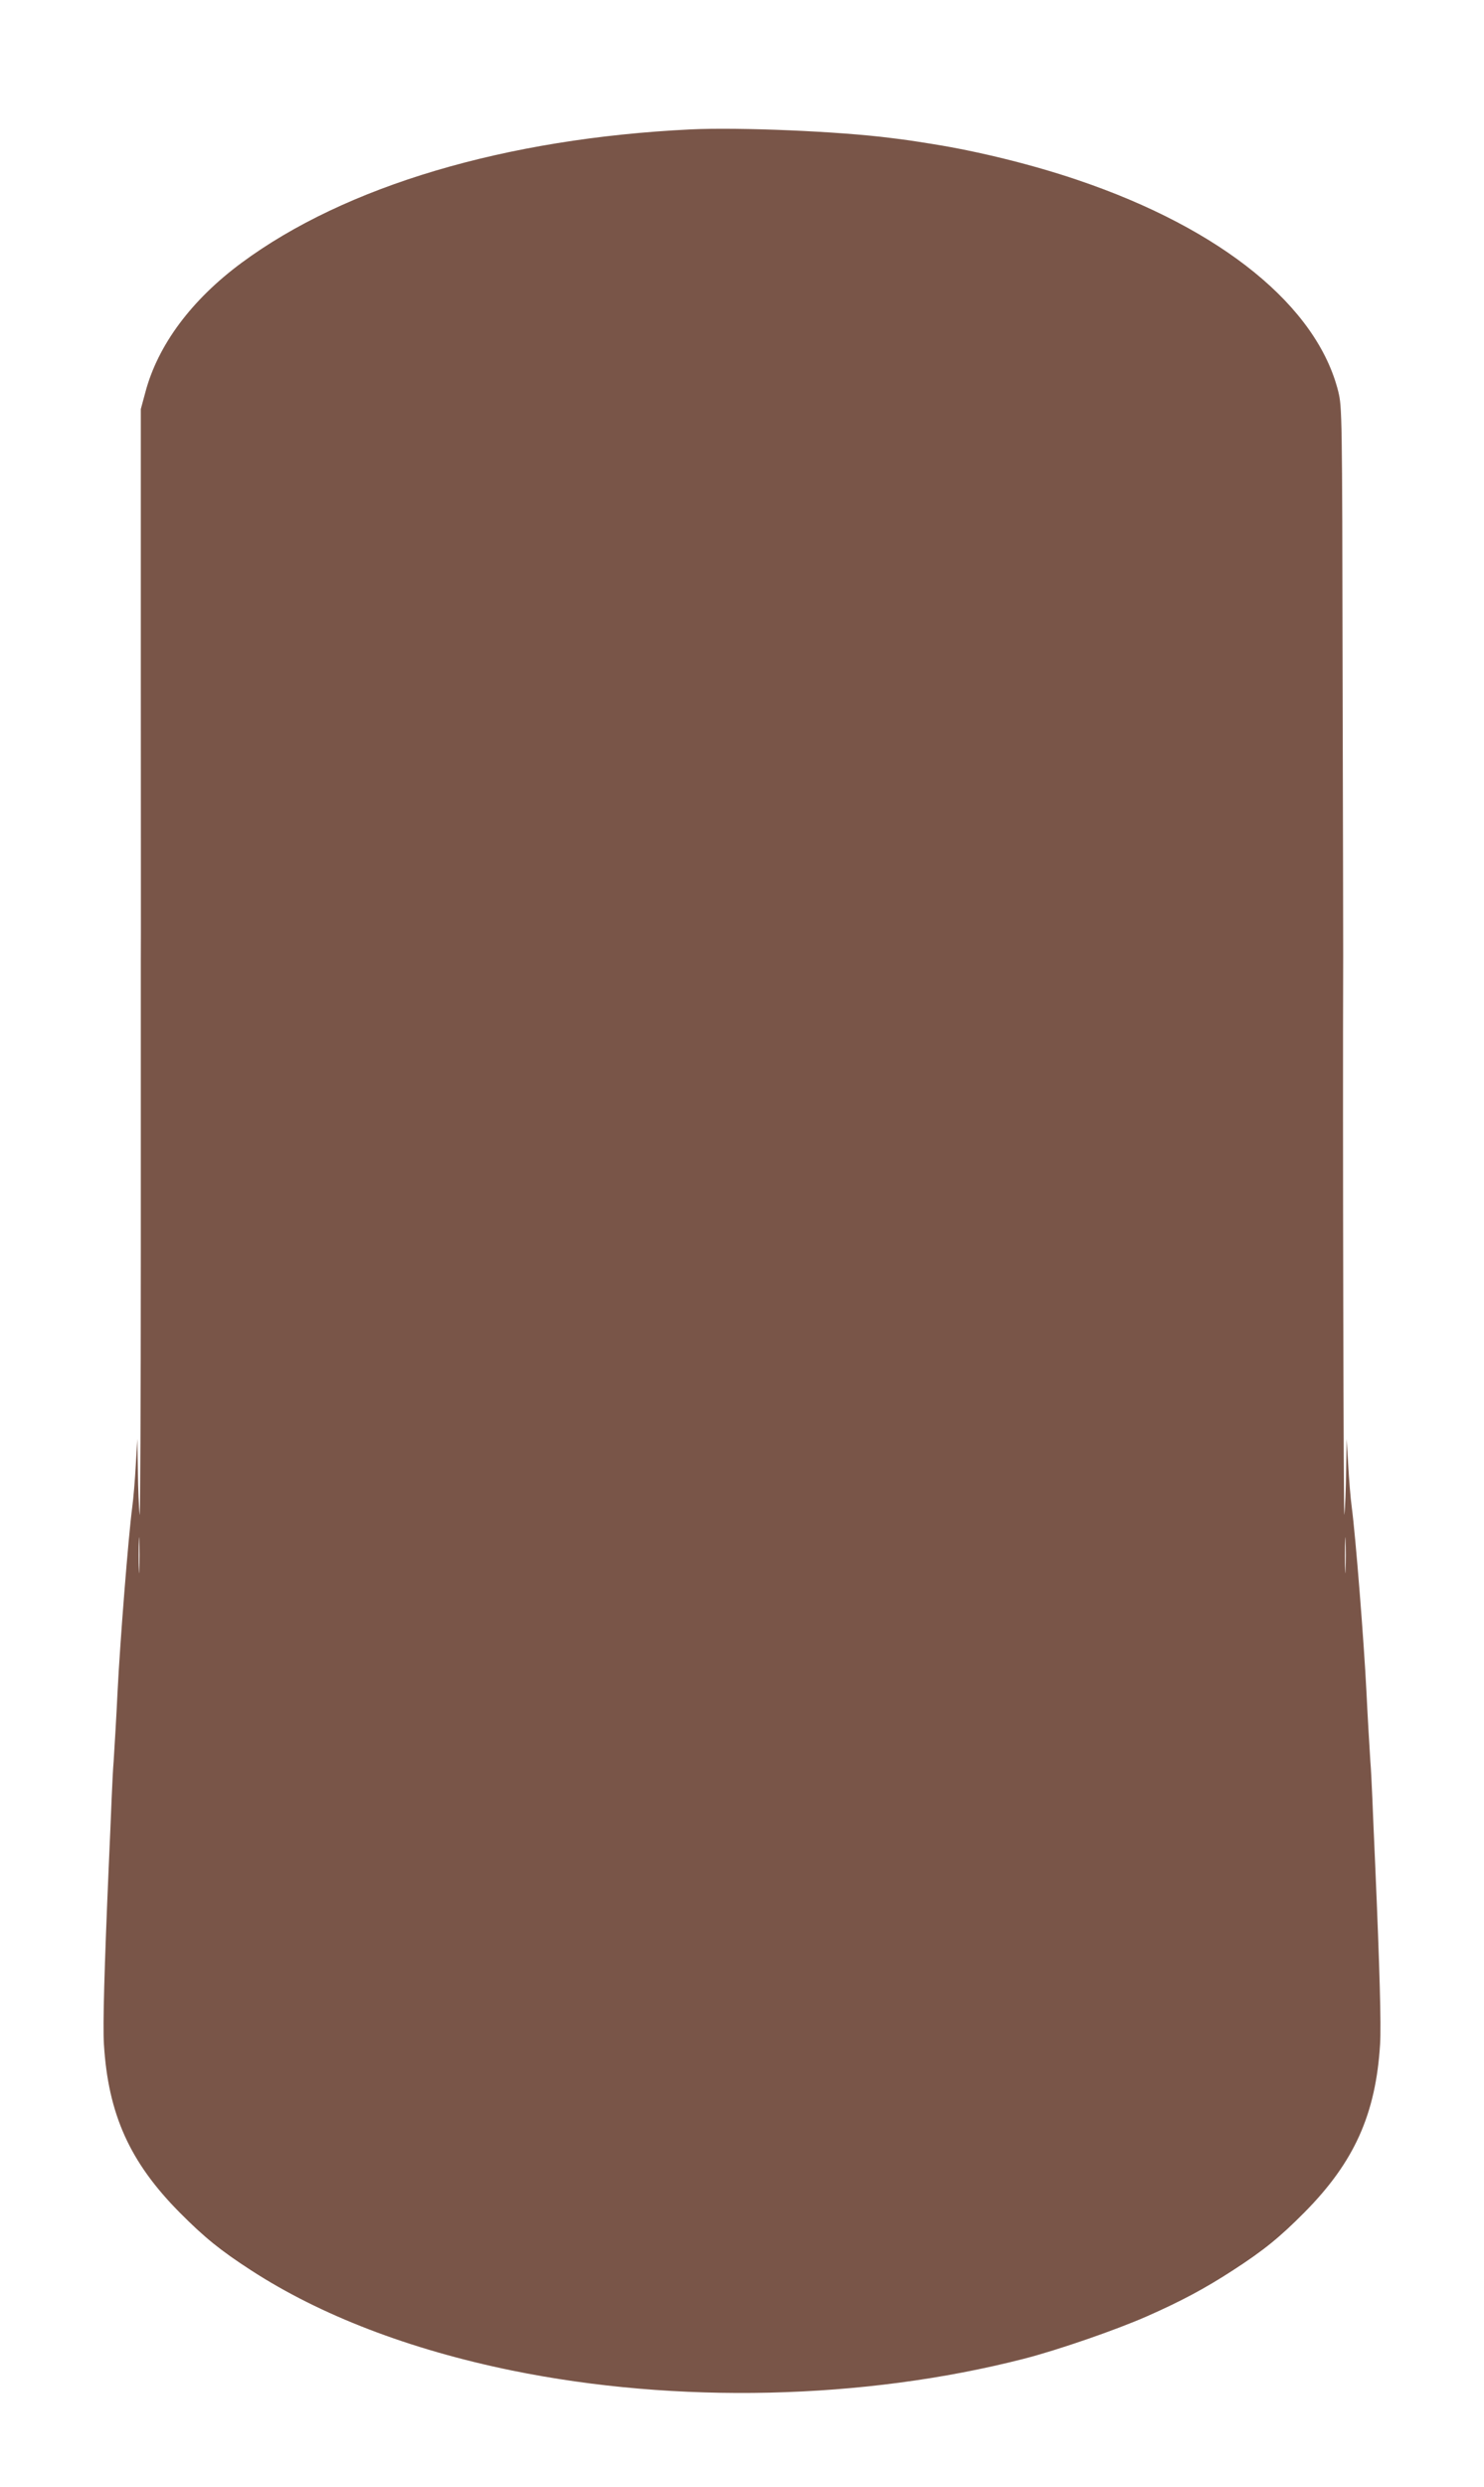
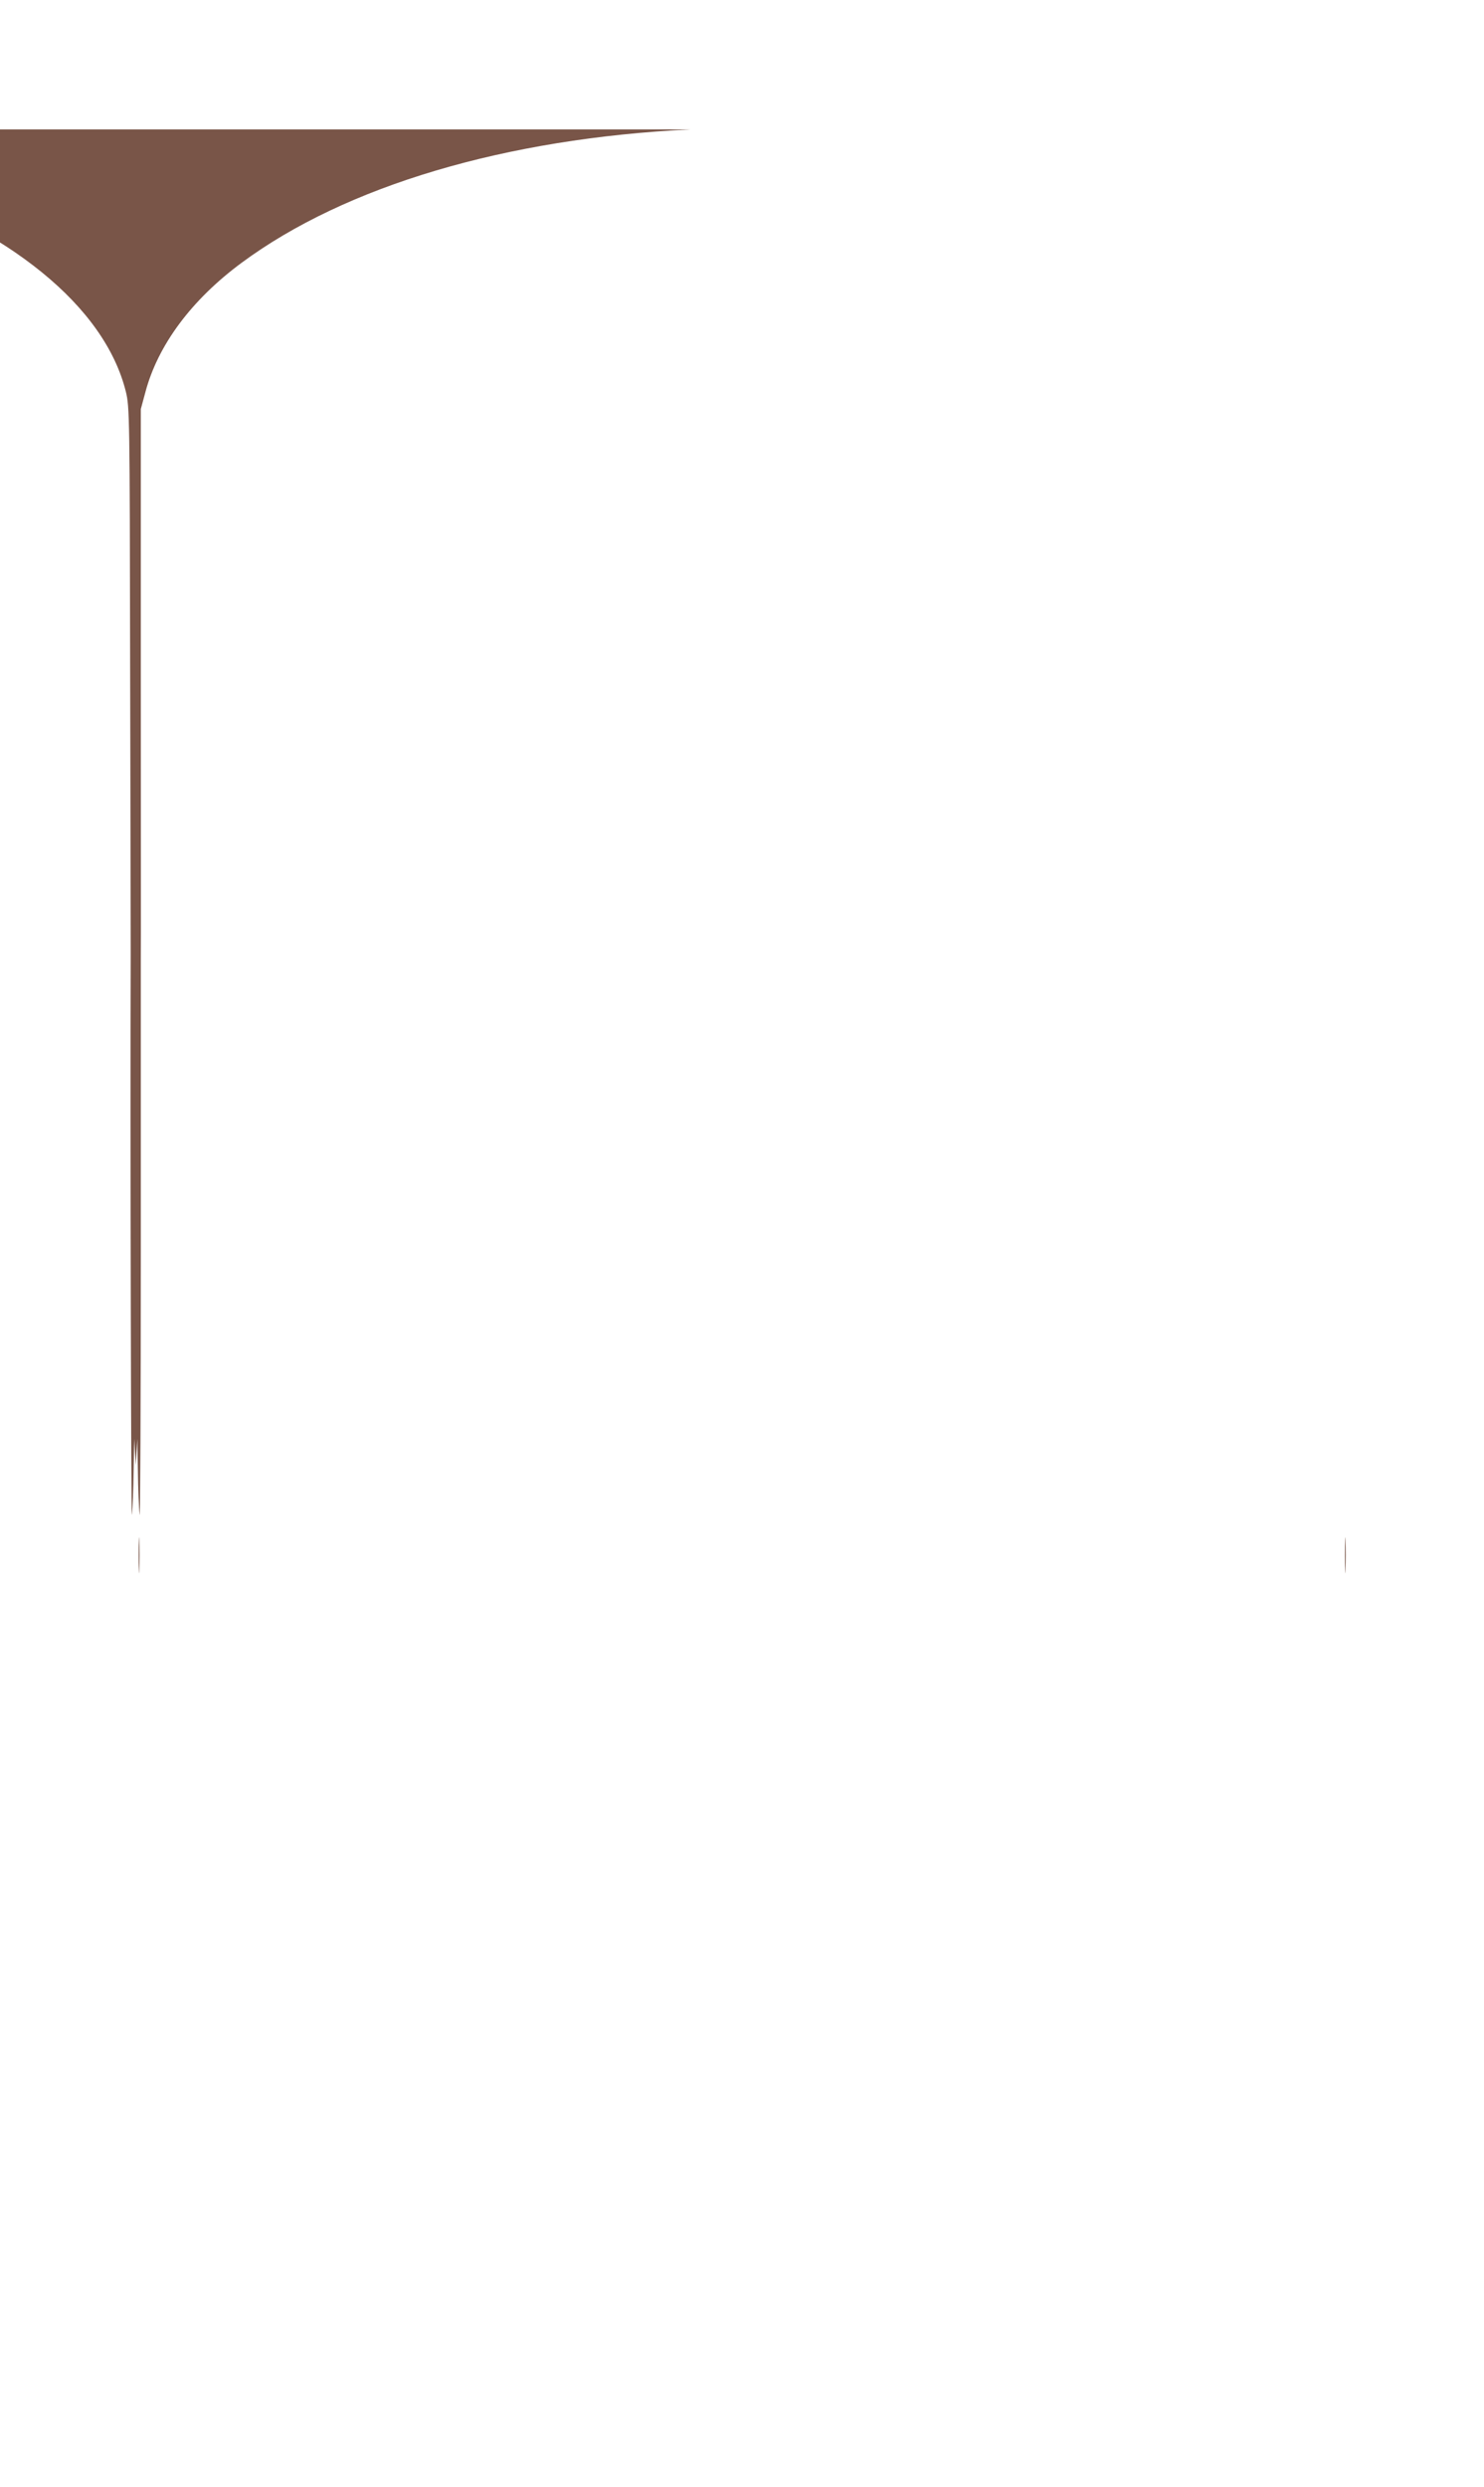
<svg xmlns="http://www.w3.org/2000/svg" version="1.0" width="764pt" height="1280pt" viewBox="0 0 764 1280" preserveAspectRatio="xMidYMid meet">
  <g transform="translate(0,1280) scale(0.1,-0.1)" fill="#795548" stroke="none">
-     <path d="M3555 12134 c-953 -46 -1777 -291 -2312 -687 -258 -191 -431 -424 -495 -667 l-23 -85 0 -1370 c0 -753 1 -1415 0 -1470 0 -55 0 -732 0 -1505 0 -773 -3 -1378 -6 -1345 -4 33 -8 134 -9 225 l-3 165 -8 -135 c-4 -74 -12 -171 -18 -215 -20 -150 -63 -694 -76 -955 -6 -128 -15 -274 -20 -355 -3 -33 -7 -116 -10 -185 -3 -69 -9 -226 -15 -350 -23 -533 -31 -822 -25 -920 22 -361 134 -608 390 -866 128 -129 211 -196 367 -297 357 -232 816 -408 1343 -516 847 -173 1811 -151 2635 60 176 45 479 150 635 219 177 78 300 144 443 237 156 101 239 168 367 297 256 258 368 505 390 866 6 98 -2 387 -25 920 -6 124 -12 281 -15 350 -3 69 -7 152 -10 185 -5 81 -14 227 -20 355 -13 261 -56 805 -76 955 -6 44 -14 141 -18 215 l-8 135 -3 -165 c-1 -91 -5 -192 -9 -225 -4 -45 -9 1962 -6 2880 0 55 -1 711 -3 1459 -2 1323 -3 1361 -22 1440 -109 439 -599 838 -1340 1089 -229 78 -511 148 -750 186 -113 18 -133 21 -215 31 -264 34 -778 56 -1030 44z m-2838 -7411 c-1 -43 -3 -10 -3 72 0 83 2 118 3 78 2 -40 2 -107 0 -150z m6210 0 c-1 -43 -3 -10 -3 72 0 83 2 118 3 78 2 -40 2 -107 0 -150z" />
+     <path d="M3555 12134 c-953 -46 -1777 -291 -2312 -687 -258 -191 -431 -424 -495 -667 l-23 -85 0 -1370 c0 -753 1 -1415 0 -1470 0 -55 0 -732 0 -1505 0 -773 -3 -1378 -6 -1345 -4 33 -8 134 -9 225 l-3 165 -8 -135 l-8 135 -3 -165 c-1 -91 -5 -192 -9 -225 -4 -45 -9 1962 -6 2880 0 55 -1 711 -3 1459 -2 1323 -3 1361 -22 1440 -109 439 -599 838 -1340 1089 -229 78 -511 148 -750 186 -113 18 -133 21 -215 31 -264 34 -778 56 -1030 44z m-2838 -7411 c-1 -43 -3 -10 -3 72 0 83 2 118 3 78 2 -40 2 -107 0 -150z m6210 0 c-1 -43 -3 -10 -3 72 0 83 2 118 3 78 2 -40 2 -107 0 -150z" />
  </g>
</svg>